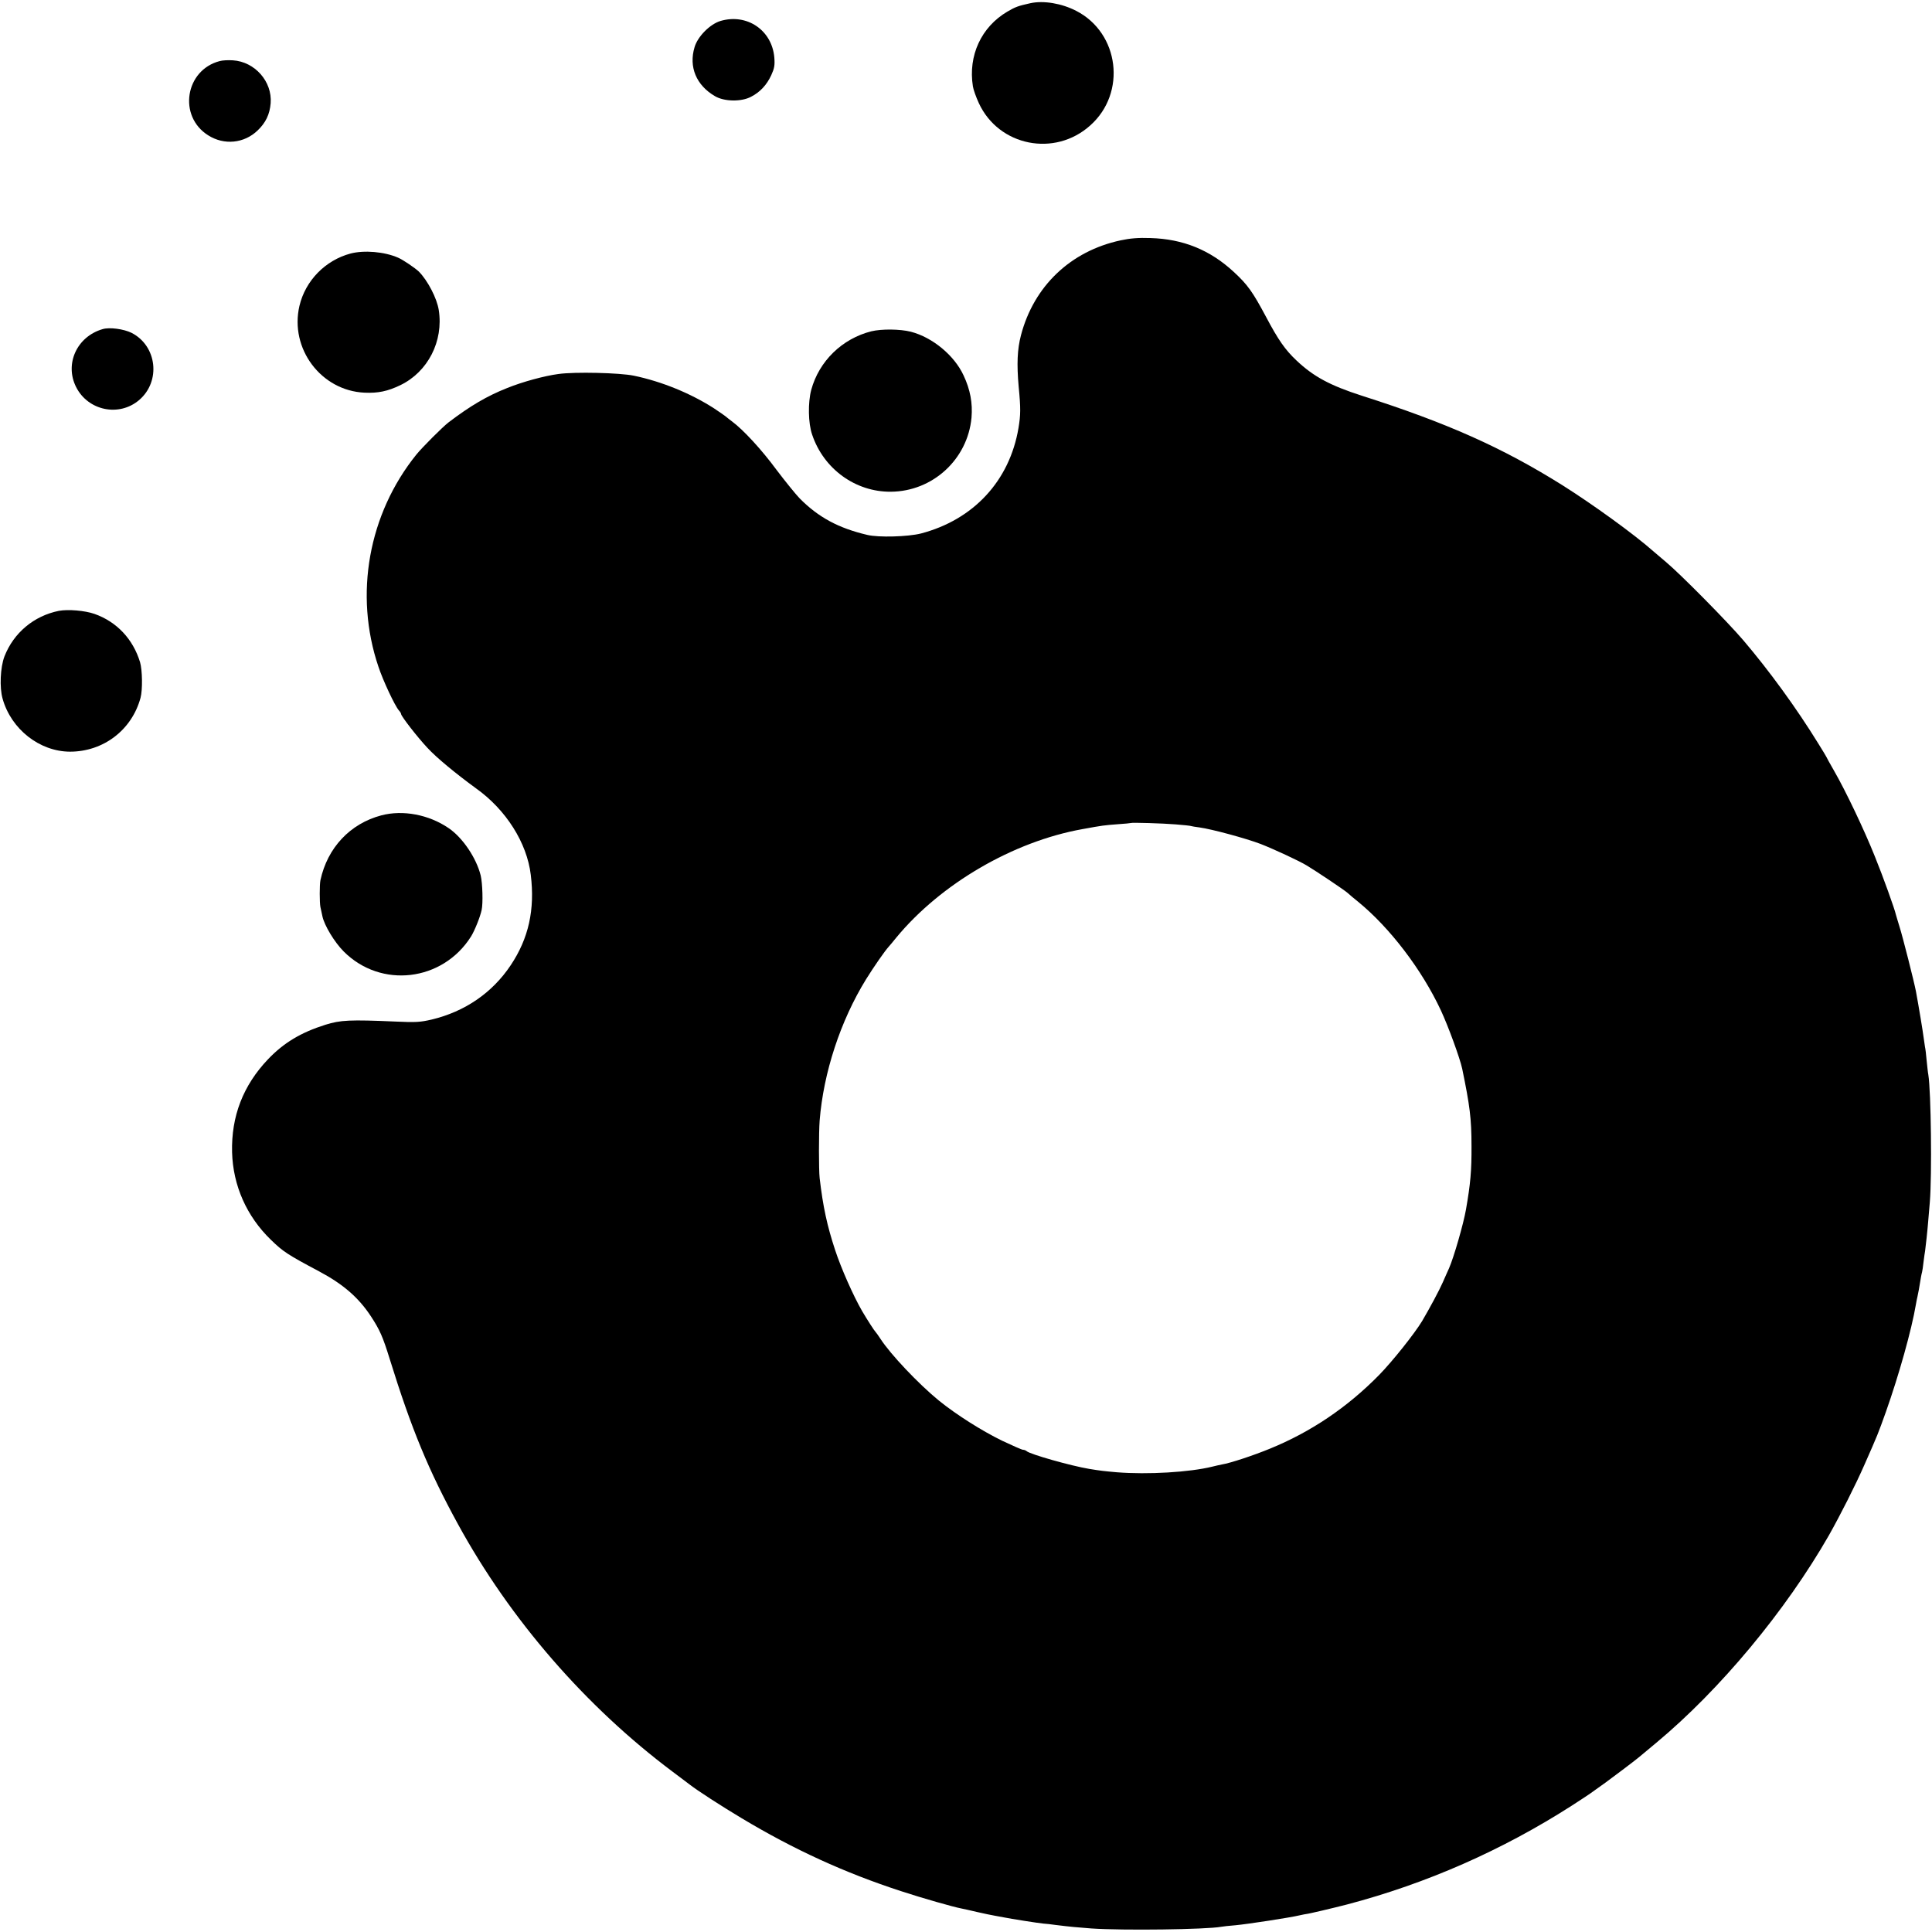
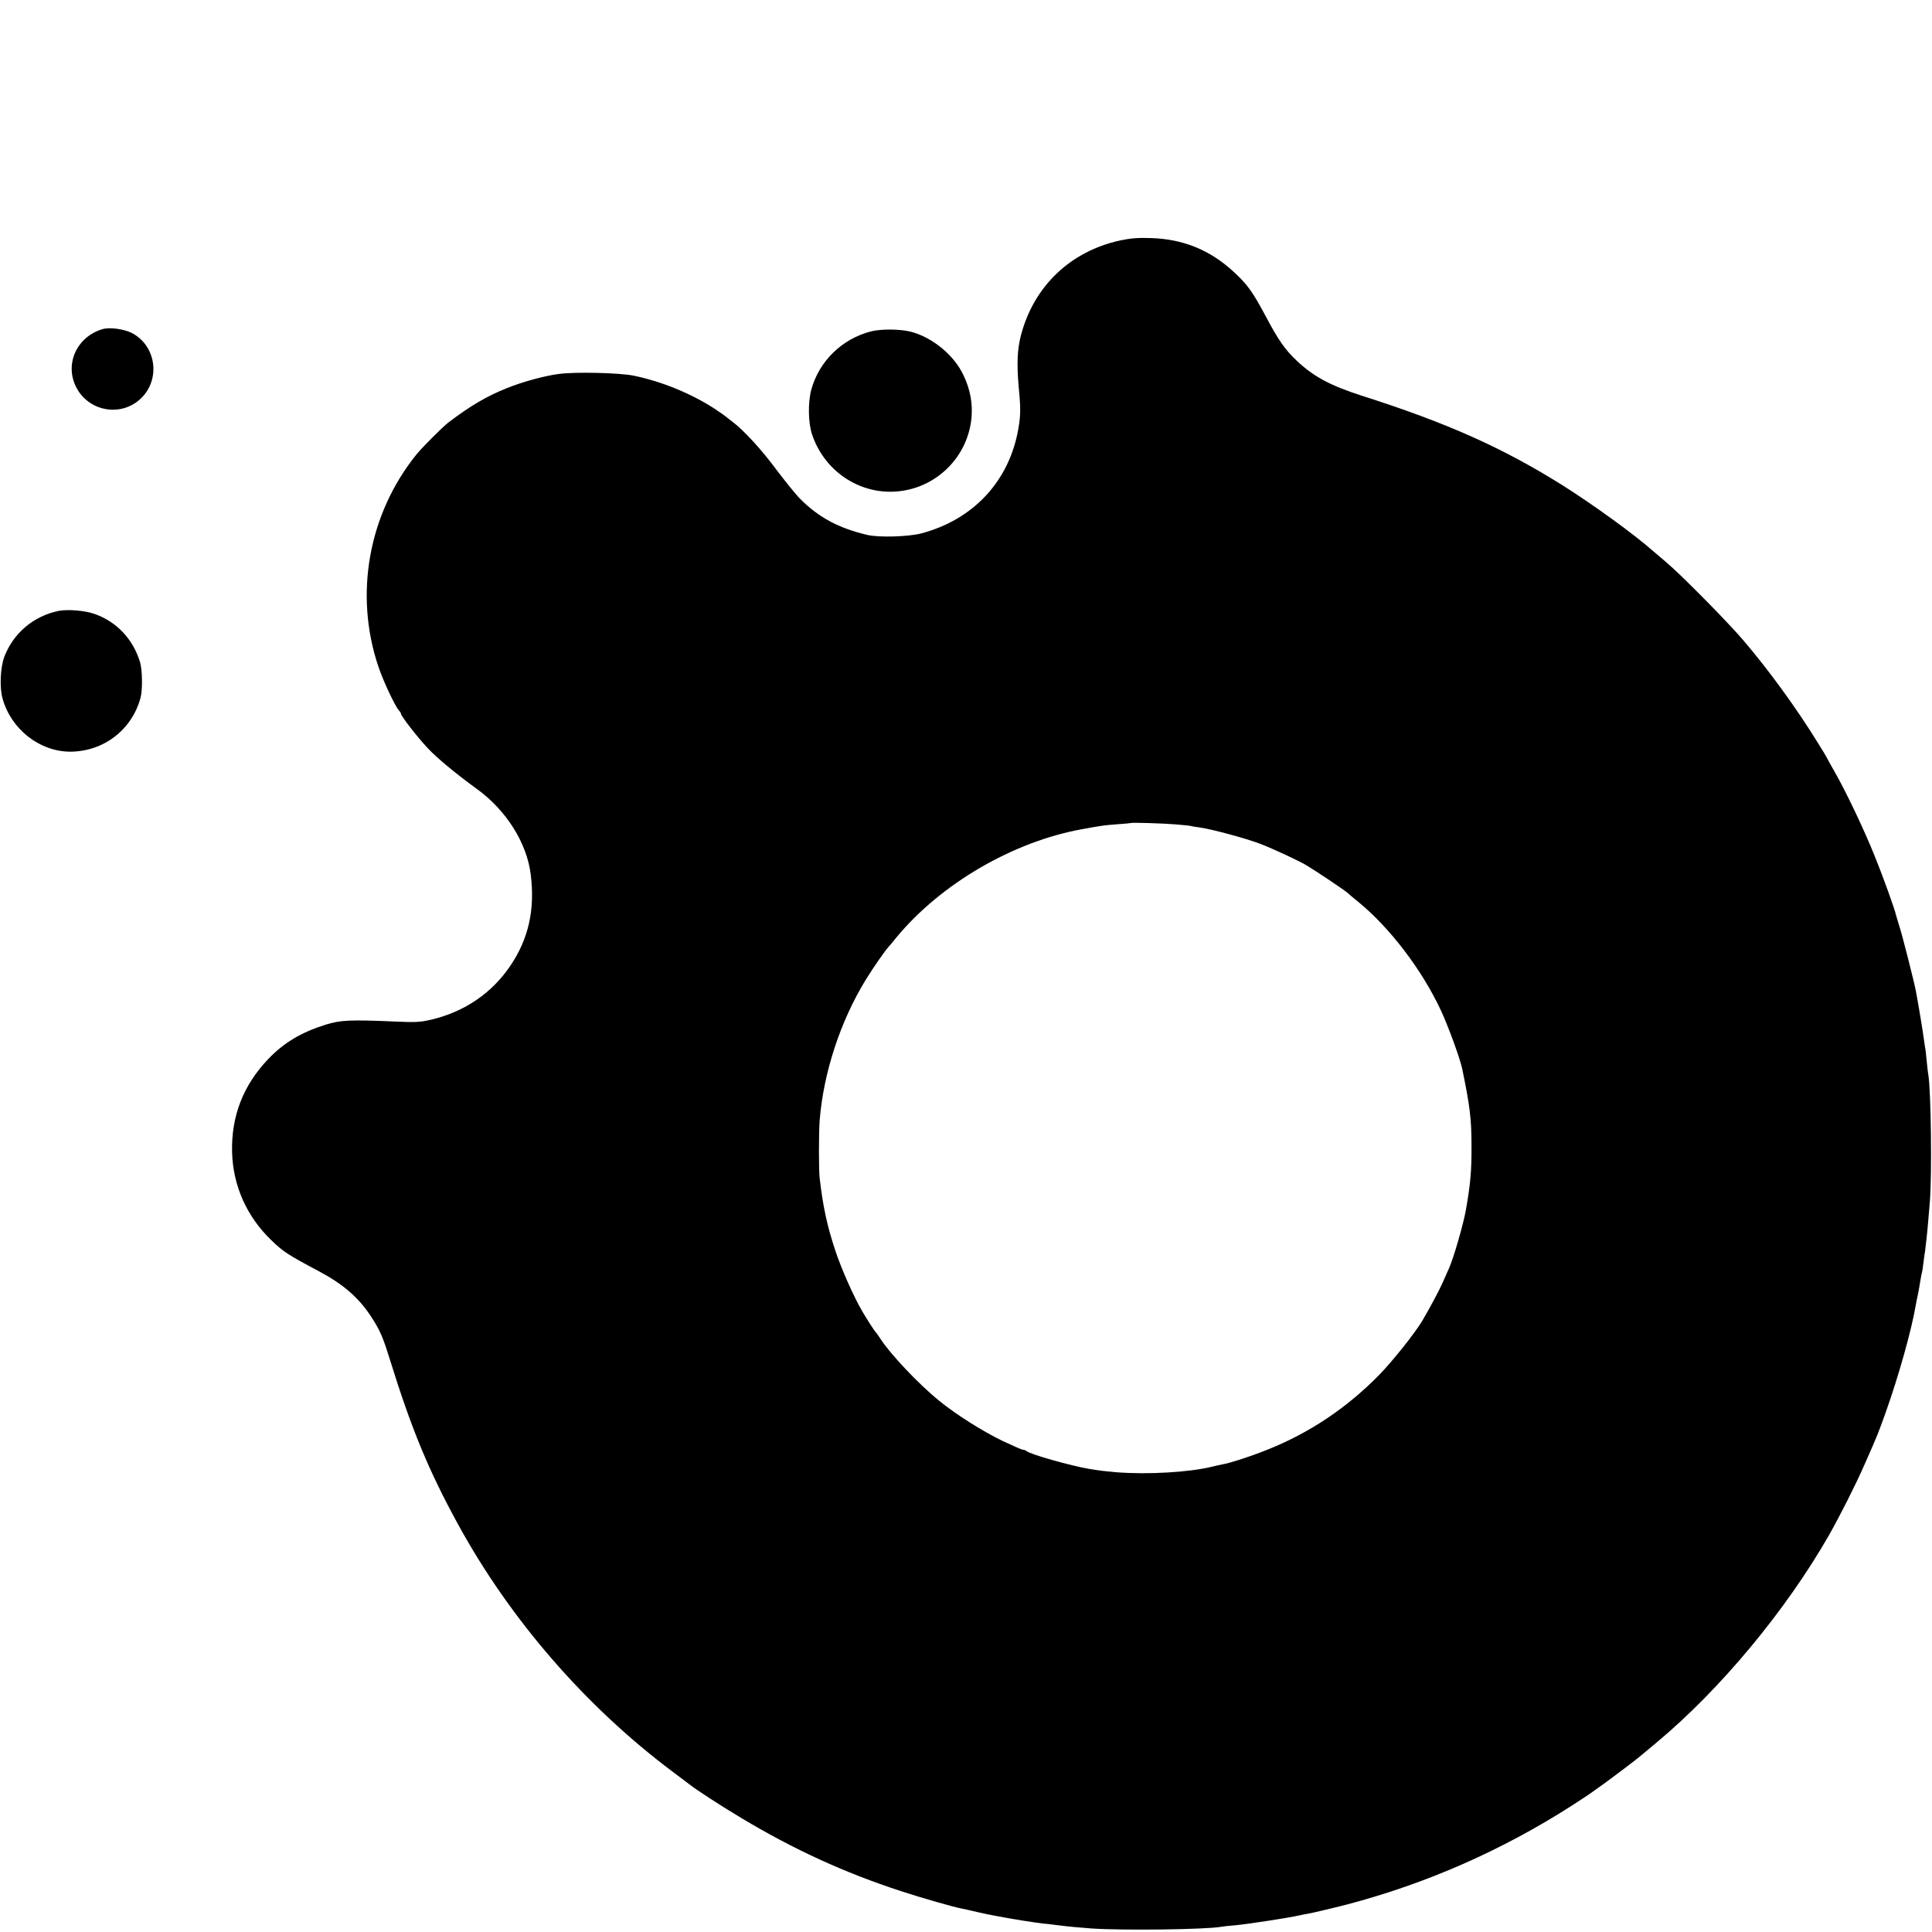
<svg xmlns="http://www.w3.org/2000/svg" version="1.0" width="1262pt" height="1262pt" viewBox="0 0 1262 1262" preserveAspectRatio="xMidYMid meet">
  <g transform="translate(0,1262) scale(0.1,-0.1)" fill="#000000" stroke="none">
-     <path d="M6730 12599 c-81 -18 -97 -24 -150 -55 -170 -100 -257 -287 -225 -488 3 -21 21 -71 39 -110 130 -281 496 -354 728 -145 238 212 190 603 -92 748 -95 49 -213 69 -300 50z" />
-     <path d="M4706 12483 c-69 -21 -149 -102 -169 -171 -39 -129 11 -249 133 -320 60 -36 173 -38 236 -4 59 30 103 78 132 141 20 44 24 64 20 115 -15 179 -179 290 -352 239z" />
-     <path d="M1435 12221 c-226 -59 -273 -361 -75 -485 104 -66 235 -53 323 32 53 51 79 105 85 178 11 141 -103 271 -247 280 -31 2 -69 0 -86 -5z" />
    <path d="M7320 11050 c-327 -70 -567 -299 -651 -620 -24 -92 -28 -188 -15 -335 14 -144 13 -185 -1 -270 -58 -346 -294 -600 -638 -690 -84 -21 -276 -27 -350 -9 -187 44 -318 114 -441 238 -27 28 -95 112 -151 186 -98 133 -217 262 -291 317 -20 15 -39 30 -42 33 -3 3 -36 26 -75 52 -152 98 -342 176 -525 214 -92 19 -384 26 -492 11 -91 -12 -235 -51 -336 -92 -131 -52 -240 -116 -382 -224 -39 -30 -171 -162 -210 -210 -313 -388 -408 -914 -248 -1386 30 -91 108 -257 134 -286 8 -8 14 -19 14 -23 0 -14 108 -153 172 -221 60 -65 185 -168 318 -265 195 -139 332 -355 357 -564 28 -228 -14 -416 -131 -591 -120 -180 -299 -303 -517 -355 -73 -17 -104 -19 -234 -13 -300 13 -361 10 -460 -21 -159 -50 -272 -118 -374 -225 -163 -171 -241 -373 -235 -608 6 -217 95 -418 253 -571 80 -78 109 -97 316 -207 156 -83 258 -171 339 -295 57 -87 77 -133 121 -275 143 -461 255 -731 446 -1080 341 -624 835 -1193 1404 -1619 50 -37 97 -73 105 -79 50 -40 216 -147 345 -224 342 -205 672 -356 1040 -476 140 -46 344 -104 393 -113 14 -3 62 -13 107 -24 44 -10 96 -21 115 -24 19 -3 46 -8 60 -11 38 -8 221 -37 255 -40 17 -1 53 -5 80 -9 105 -13 133 -15 235 -23 206 -14 748 -7 847 11 10 2 52 7 93 10 77 7 358 50 420 65 19 4 37 8 40 8 17 1 181 40 270 63 520 137 1012 354 1465 644 61 39 129 84 151 101 23 16 54 39 70 50 36 26 193 144 219 166 11 9 62 52 114 95 417 347 845 862 1127 1354 74 131 174 328 234 465 86 195 86 195 138 340 85 240 169 538 197 705 3 19 8 42 10 50 2 8 6 29 9 45 14 85 17 101 21 115 2 8 7 39 10 69 4 30 8 61 10 70 3 19 16 138 20 191 2 19 7 78 11 130 14 173 8 720 -10 830 -3 14 -7 56 -11 93 -3 37 -8 78 -11 90 -2 12 -6 40 -9 62 -4 34 -32 204 -50 300 -12 63 -86 355 -107 421 -12 38 -22 74 -24 80 -6 31 -84 249 -137 379 -69 173 -192 431 -266 559 -28 49 -51 90 -51 92 0 1 -23 40 -52 86 -144 234 -323 479 -490 675 -103 121 -411 433 -507 513 -29 25 -65 55 -80 68 -126 112 -399 309 -596 433 -391 245 -754 407 -1309 584 -208 67 -316 125 -428 231 -73 69 -118 133 -198 284 -87 163 -120 210 -210 293 -155 144 -332 216 -545 222 -80 3 -134 -2 -195 -15z m360 -3815 c52 -4 98 -9 101 -11 3 -1 28 -6 55 -9 80 -11 302 -71 399 -108 82 -32 251 -110 300 -140 62 -37 244 -159 267 -179 14 -13 45 -39 69 -58 208 -170 417 -444 541 -710 48 -103 124 -311 139 -380 50 -242 61 -327 61 -505 1 -162 -7 -249 -36 -415 -16 -93 -80 -315 -111 -385 -8 -16 -25 -57 -40 -90 -24 -55 -85 -168 -136 -255 -49 -81 -193 -262 -280 -351 -209 -213 -447 -373 -714 -482 -107 -44 -258 -94 -313 -103 -15 -3 -43 -9 -62 -14 -149 -37 -423 -53 -625 -37 -90 8 -106 10 -180 22 -120 20 -388 96 -409 116 -6 5 -16 9 -24 9 -7 0 -68 27 -136 59 -135 66 -302 172 -414 263 -133 109 -315 301 -381 403 -14 22 -29 42 -32 45 -7 6 -54 79 -87 135 -58 100 -138 281 -177 400 -52 158 -79 281 -101 470 -6 52 -6 297 0 375 25 314 136 652 303 923 51 82 121 183 148 213 6 6 28 33 50 60 290 351 763 627 1215 708 136 25 141 25 230 32 47 3 86 7 87 8 5 4 210 -2 293 -9z" />
-     <path d="M2290 10964 c-165 -44 -295 -177 -334 -342 -65 -279 141 -554 425 -567 88 -4 151 9 234 49 180 87 283 287 251 491 -12 77 -72 192 -130 251 -24 23 -103 77 -136 91 -89 39 -221 50 -310 27z" />
    <path d="M670 10470 c-168 -49 -249 -227 -173 -378 78 -155 281 -197 412 -85 143 122 117 354 -50 439 -51 25 -144 38 -189 24z" />
    <path d="M5692 10456 c-191 -48 -342 -195 -393 -383 -22 -83 -20 -218 6 -292 75 -224 283 -375 514 -373 274 2 502 212 527 484 8 94 -8 183 -52 276 -60 130 -202 248 -344 285 -71 18 -191 19 -258 3z" />
    <path d="M385 8630 c-164 -33 -296 -144 -356 -298 -27 -71 -33 -203 -12 -276 56 -200 242 -345 440 -346 218 0 404 141 461 352 14 52 12 180 -3 232 -46 152 -153 265 -298 316 -63 22 -172 31 -232 20z" />
-     <path d="M2491 7294 c-204 -54 -352 -211 -398 -424 -6 -29 -6 -145 0 -175 4 -16 9 -43 13 -60 12 -59 79 -170 139 -230 243 -244 646 -197 832 98 24 39 59 126 69 172 10 44 6 176 -6 226 -28 114 -118 248 -210 310 -129 88 -298 120 -439 83z" />
  </g>
</svg>